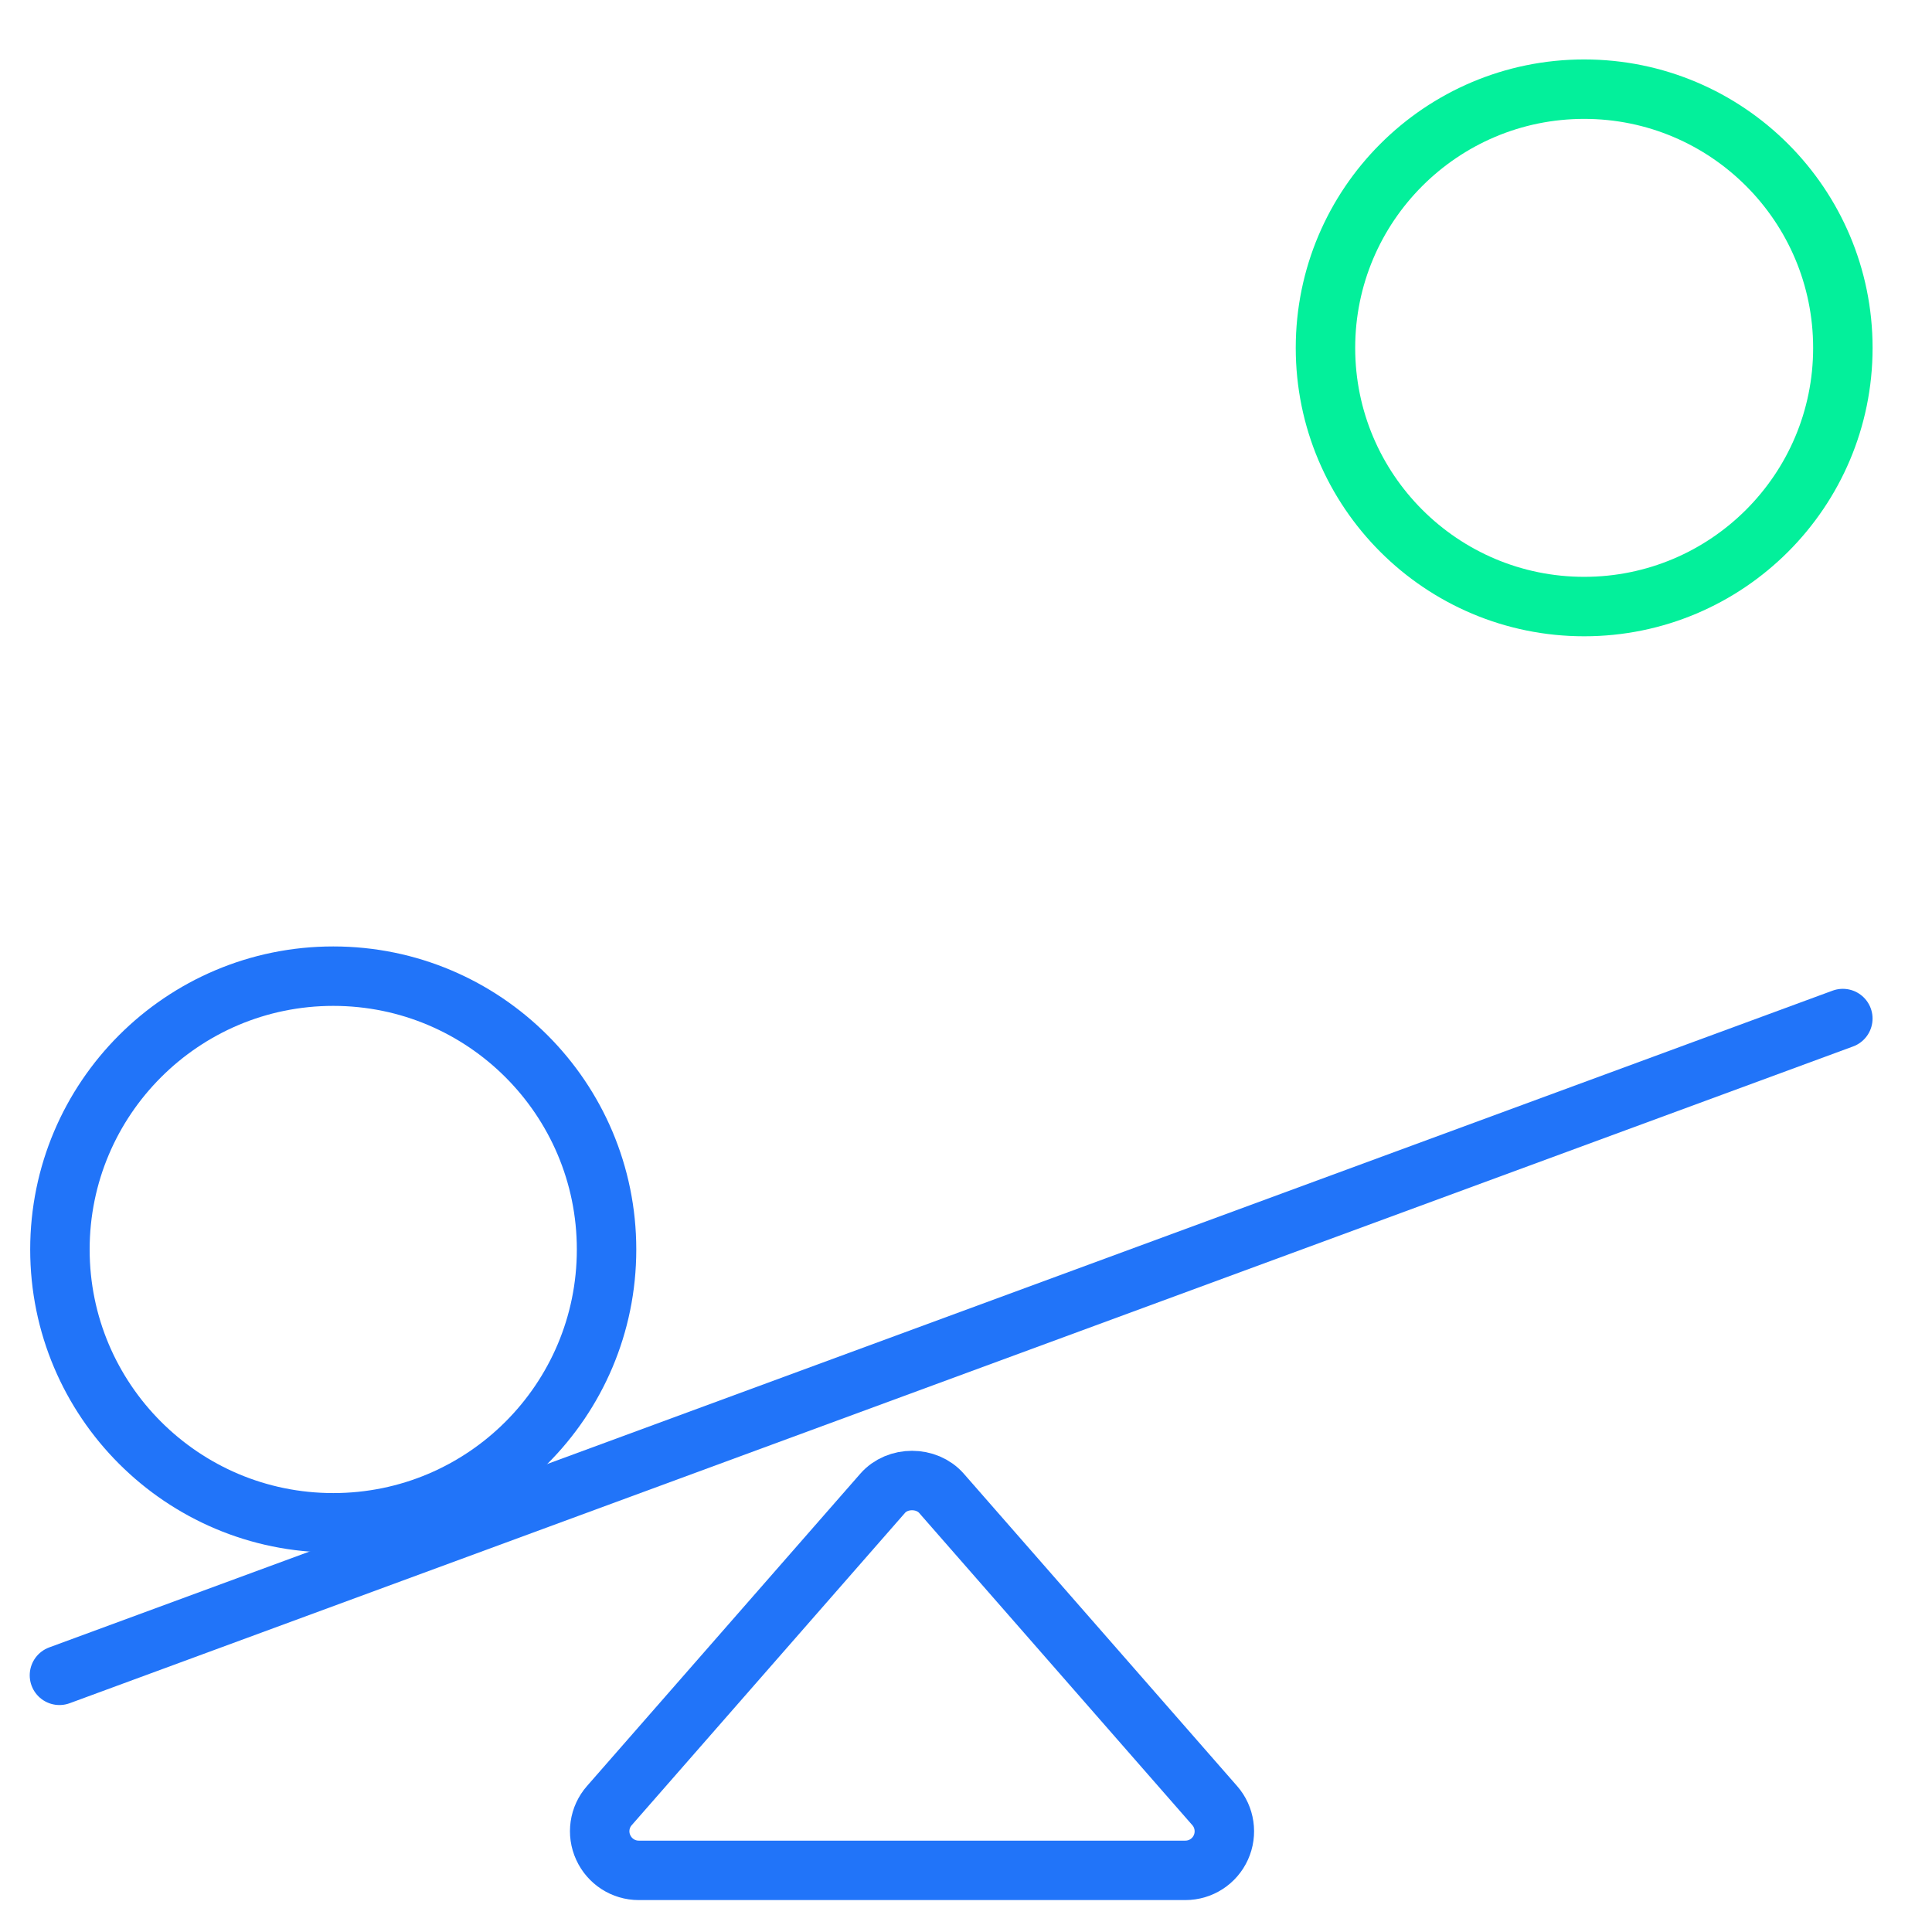
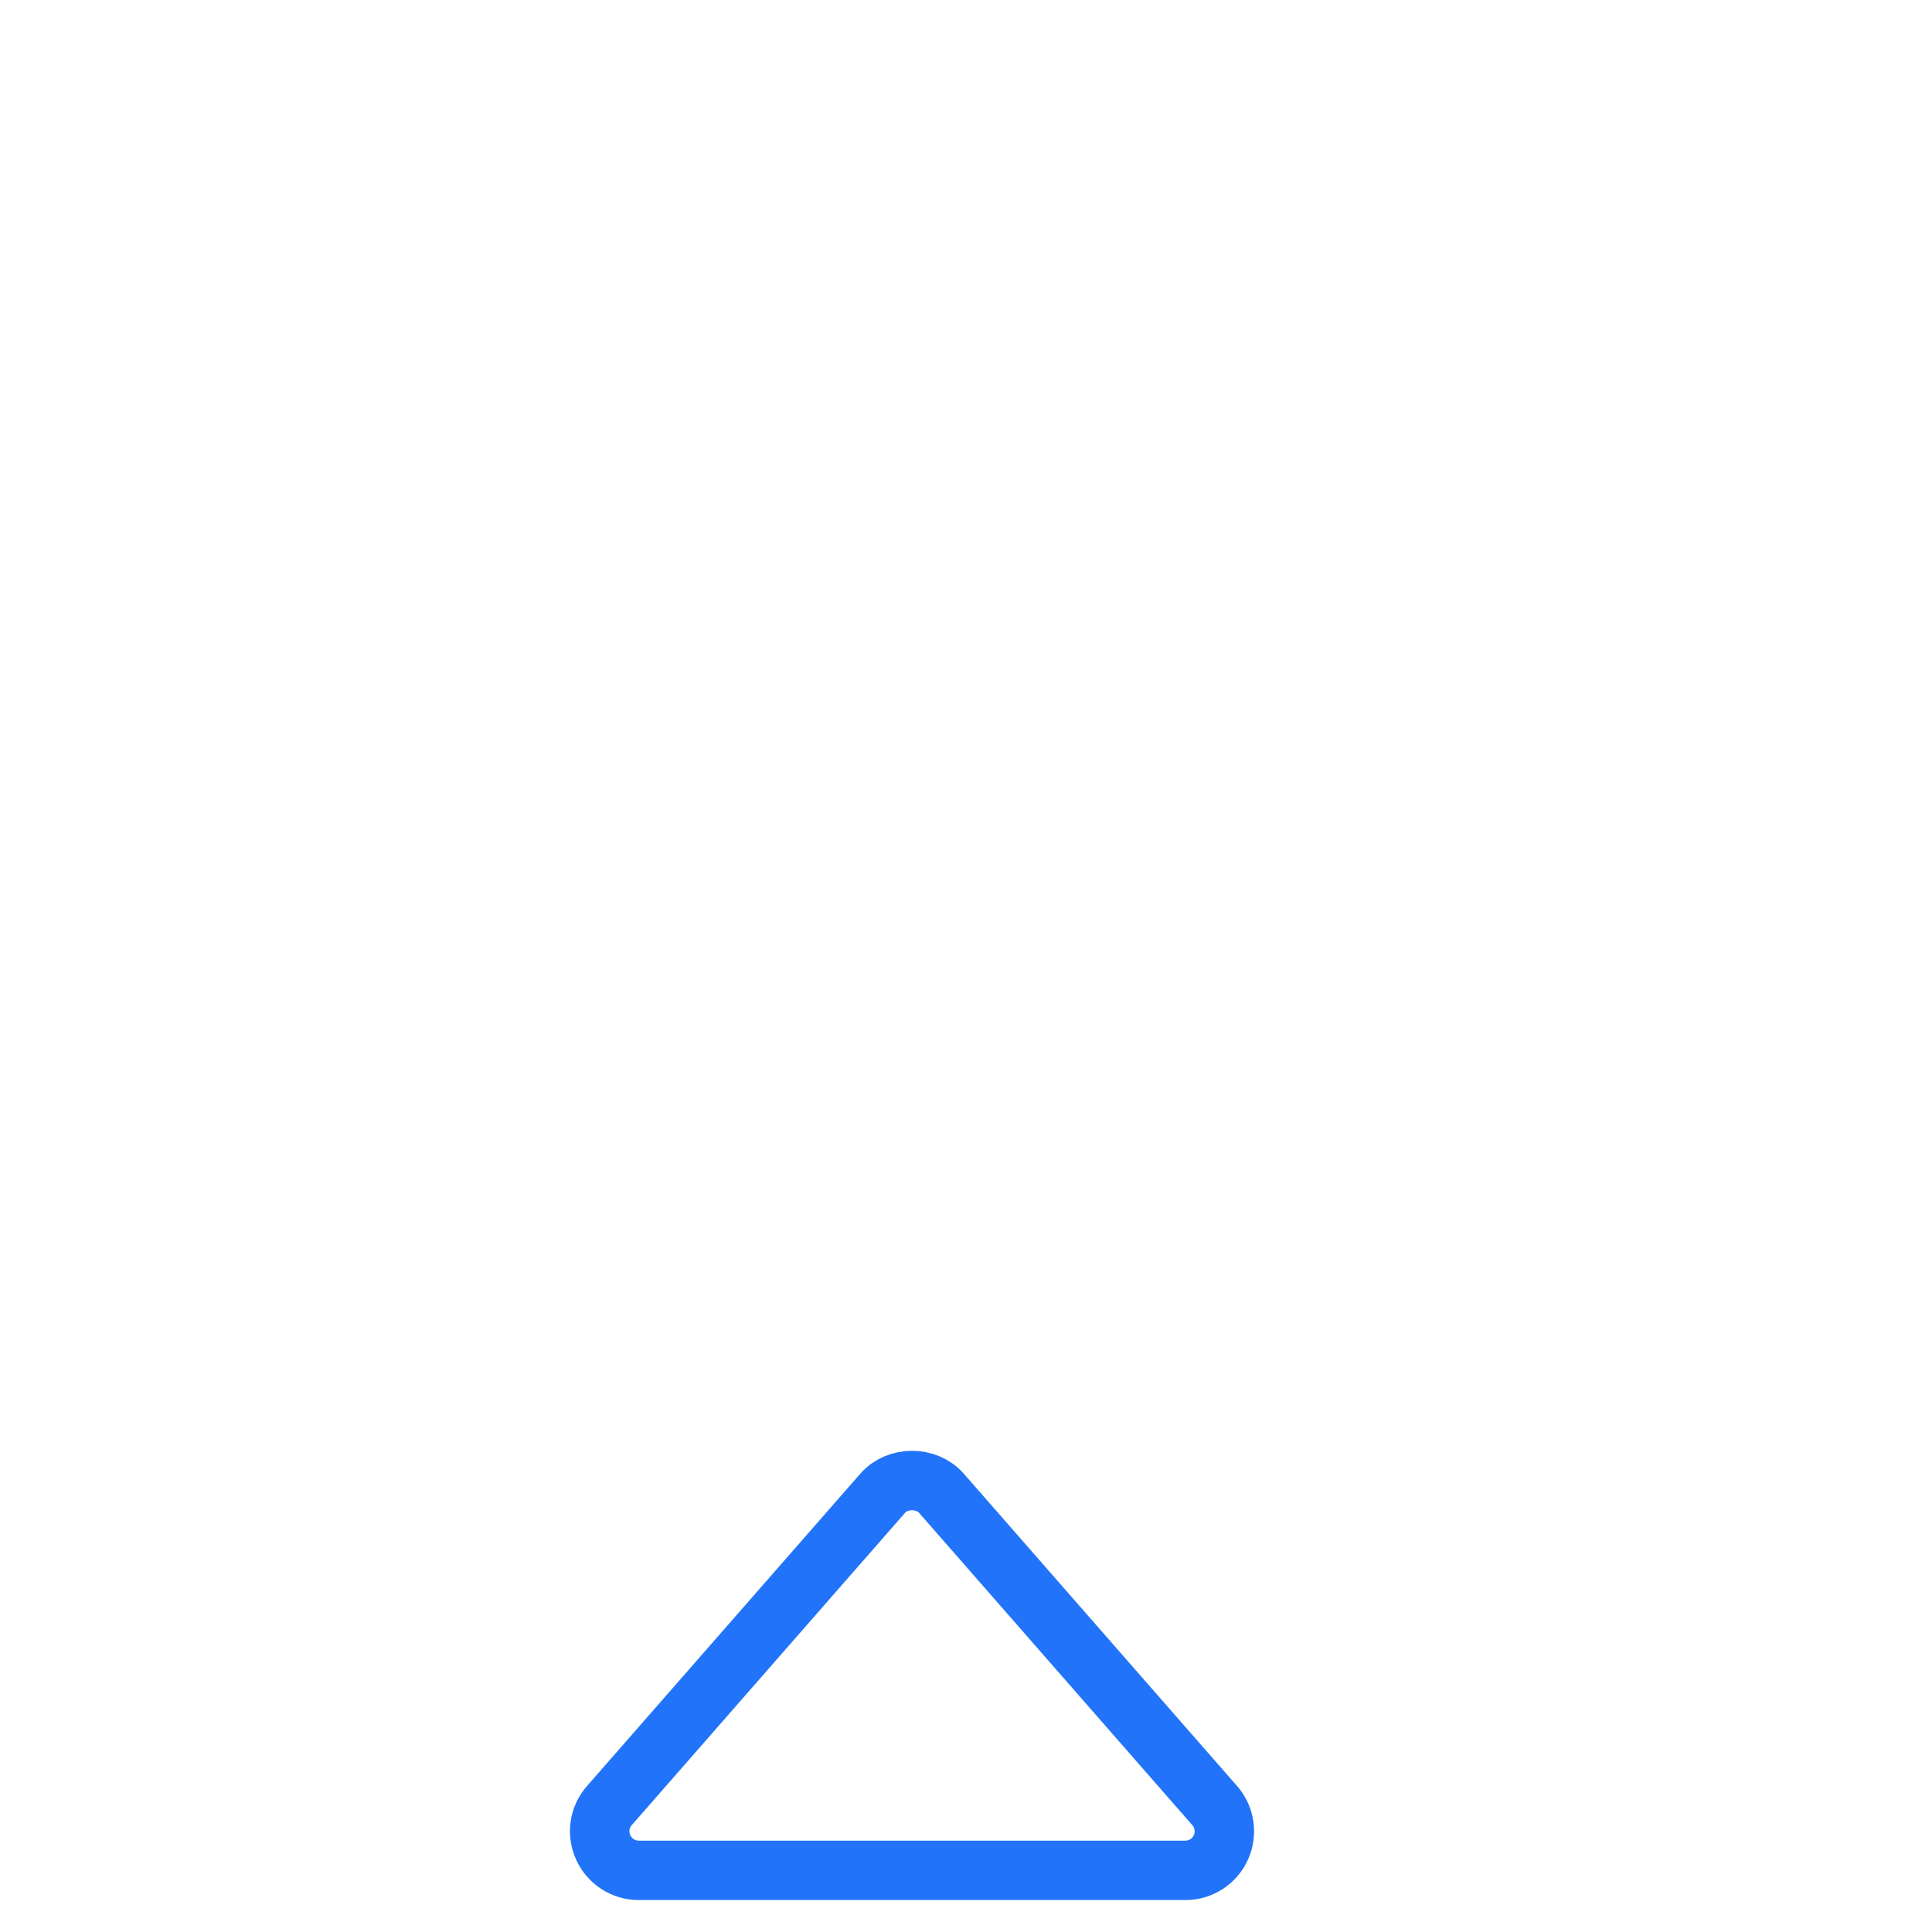
<svg xmlns="http://www.w3.org/2000/svg" width="65" height="65" viewBox="0 0 65 65" fill="none">
  <path d="M41.075 62.155C40.863 62.625 40.396 62.926 39.879 62.926H21.49C20.973 62.926 20.509 62.625 20.295 62.155C20.08 61.688 20.16 61.135 20.5 60.749L29.695 50.241C30.195 49.667 31.172 49.667 31.675 50.241L40.869 60.749C41.207 61.135 41.287 61.688 41.075 62.155Z" stroke="#2174F9" stroke-width="2" stroke-miterlimit="10" />
-   <path d="M2 56.364L62 34.268" stroke="#2174F9" stroke-width="2" stroke-miterlimit="10" stroke-linecap="round" />
-   <path d="M20.407 42.038C20.407 47.114 16.29 51.233 11.212 51.233C6.135 51.233 2.016 47.114 2.016 42.038C2.016 36.963 6.135 32.842 11.212 32.842C16.29 32.842 20.407 36.961 20.407 42.038Z" stroke="#2174F9" stroke-width="2" stroke-miterlimit="10" />
-   <path d="M62.001 11.705C62.001 16.508 58.104 20.407 53.298 20.407C48.492 20.407 44.594 16.508 44.594 11.705C44.594 6.901 48.492 3 53.298 3C58.104 3 62.001 6.899 62.001 11.705Z" stroke="#03F09B" stroke-width="2" stroke-miterlimit="10" />
</svg>